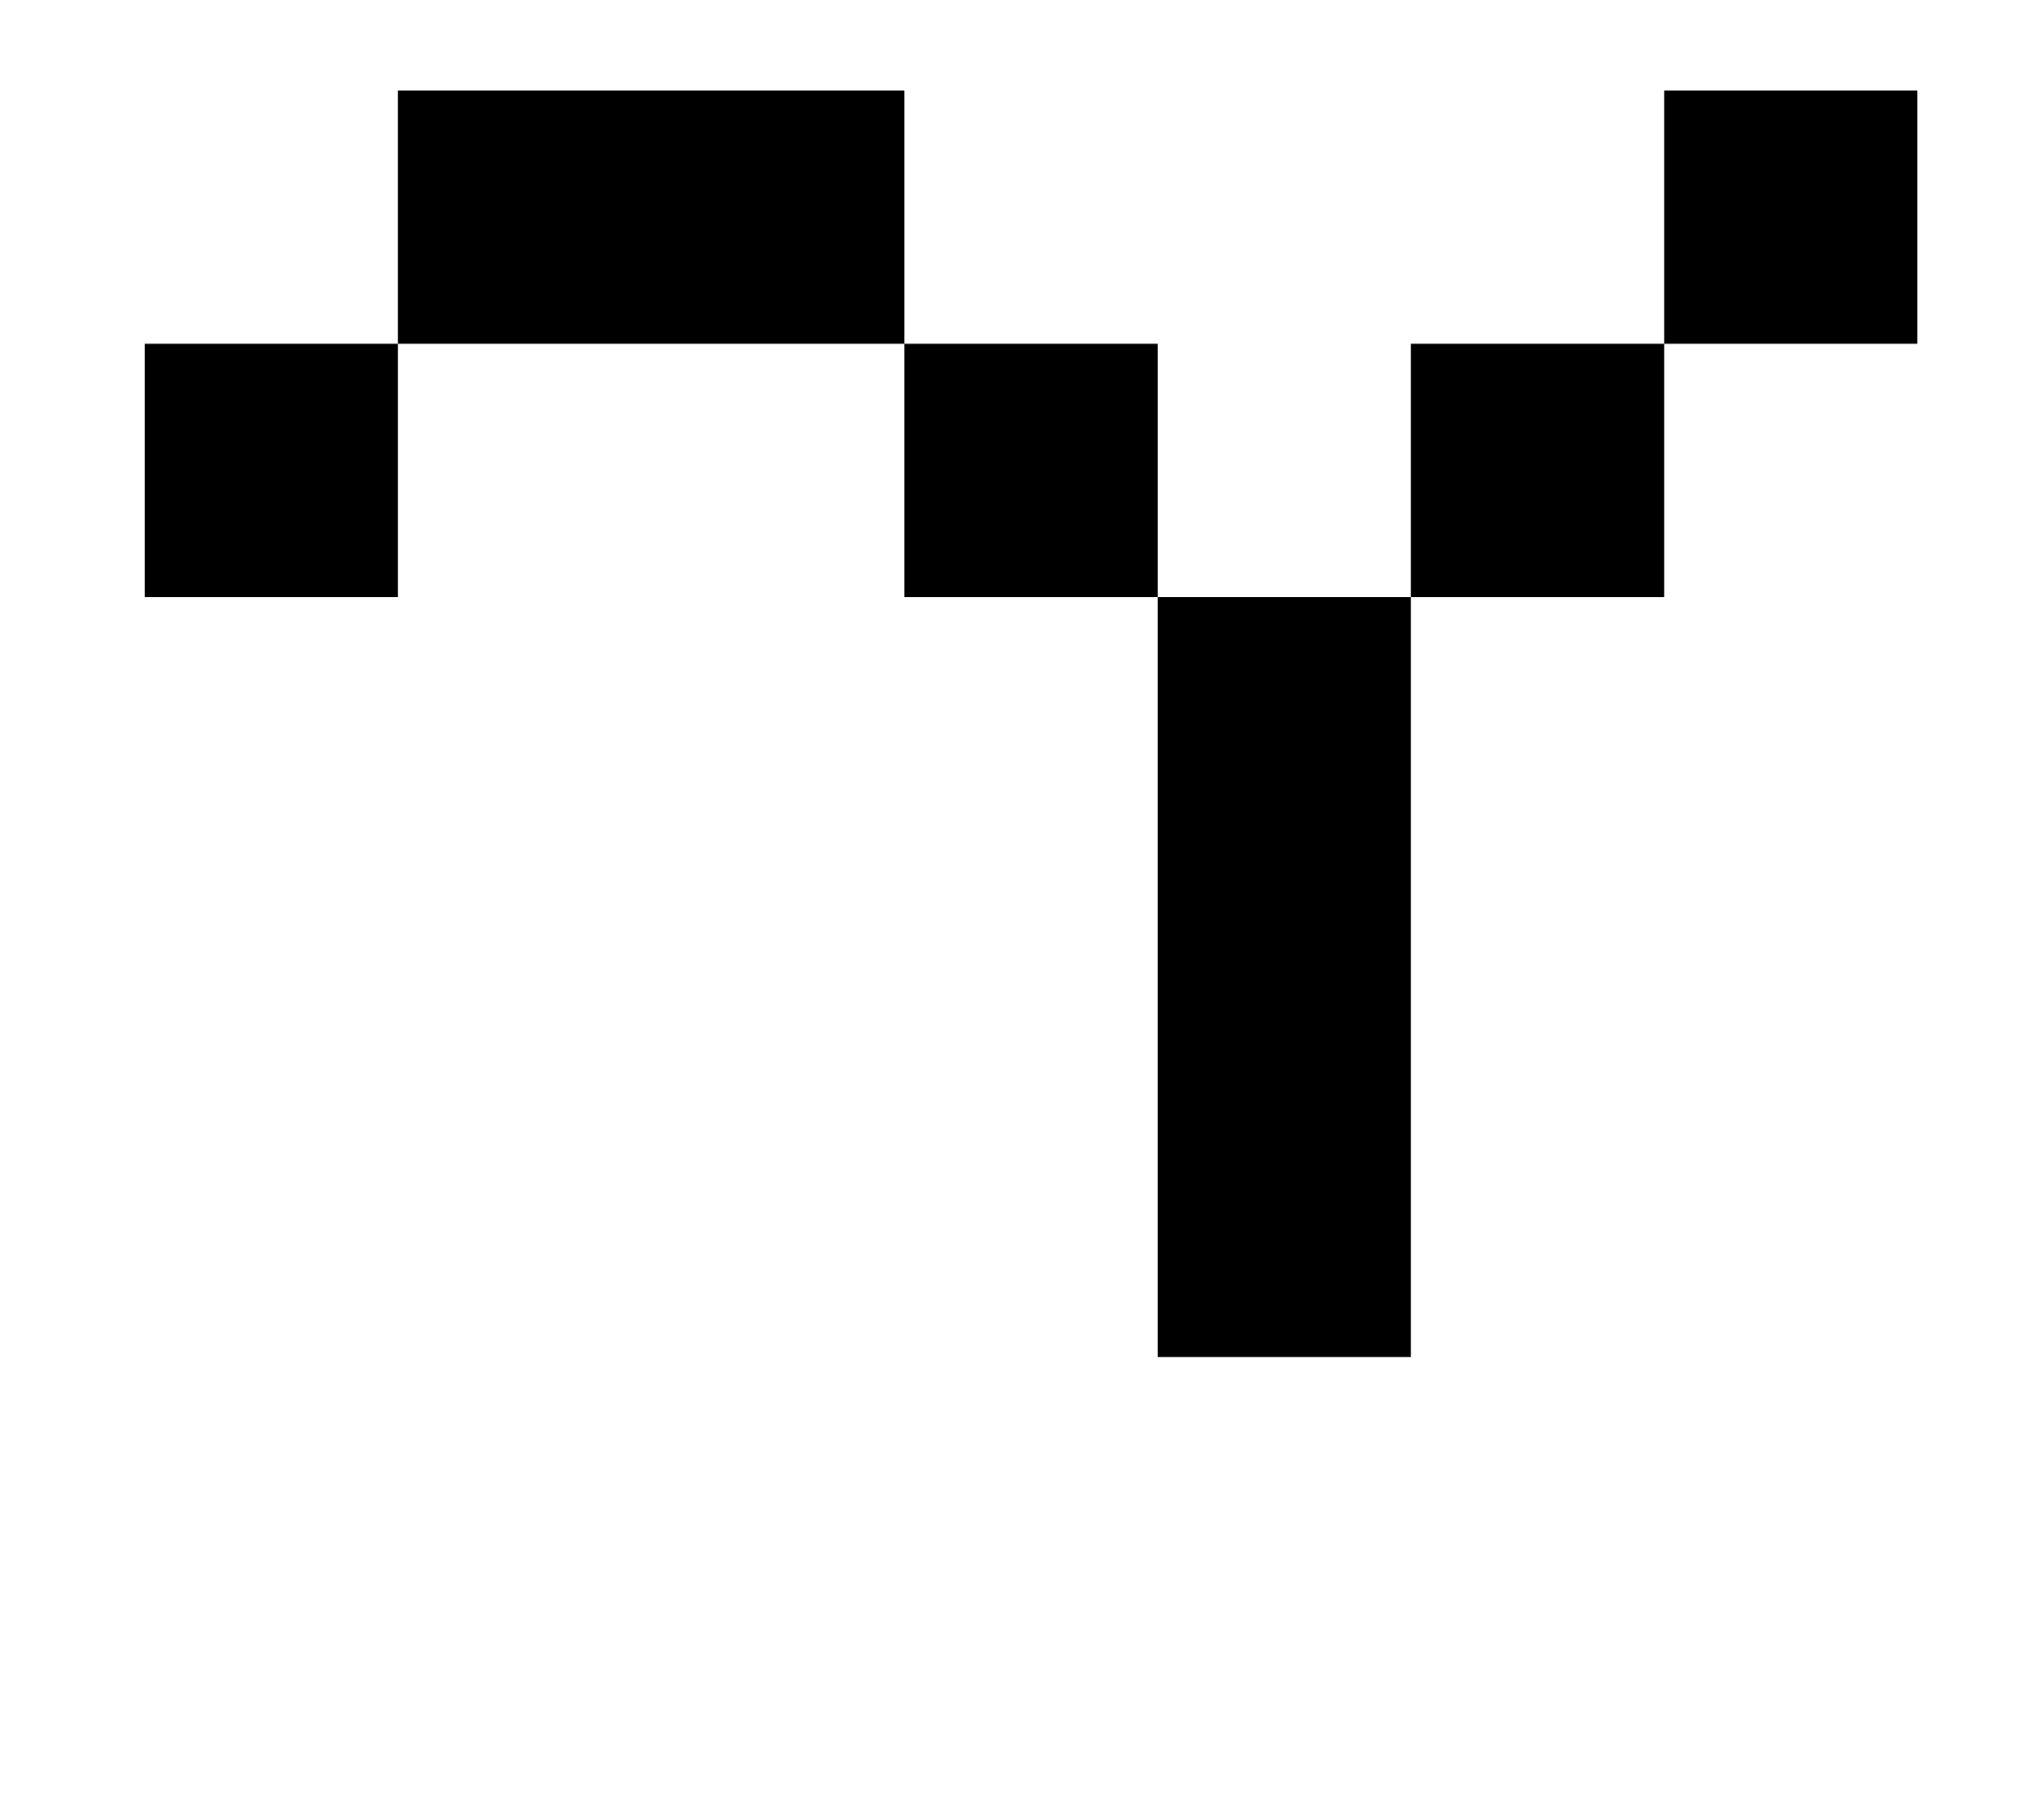
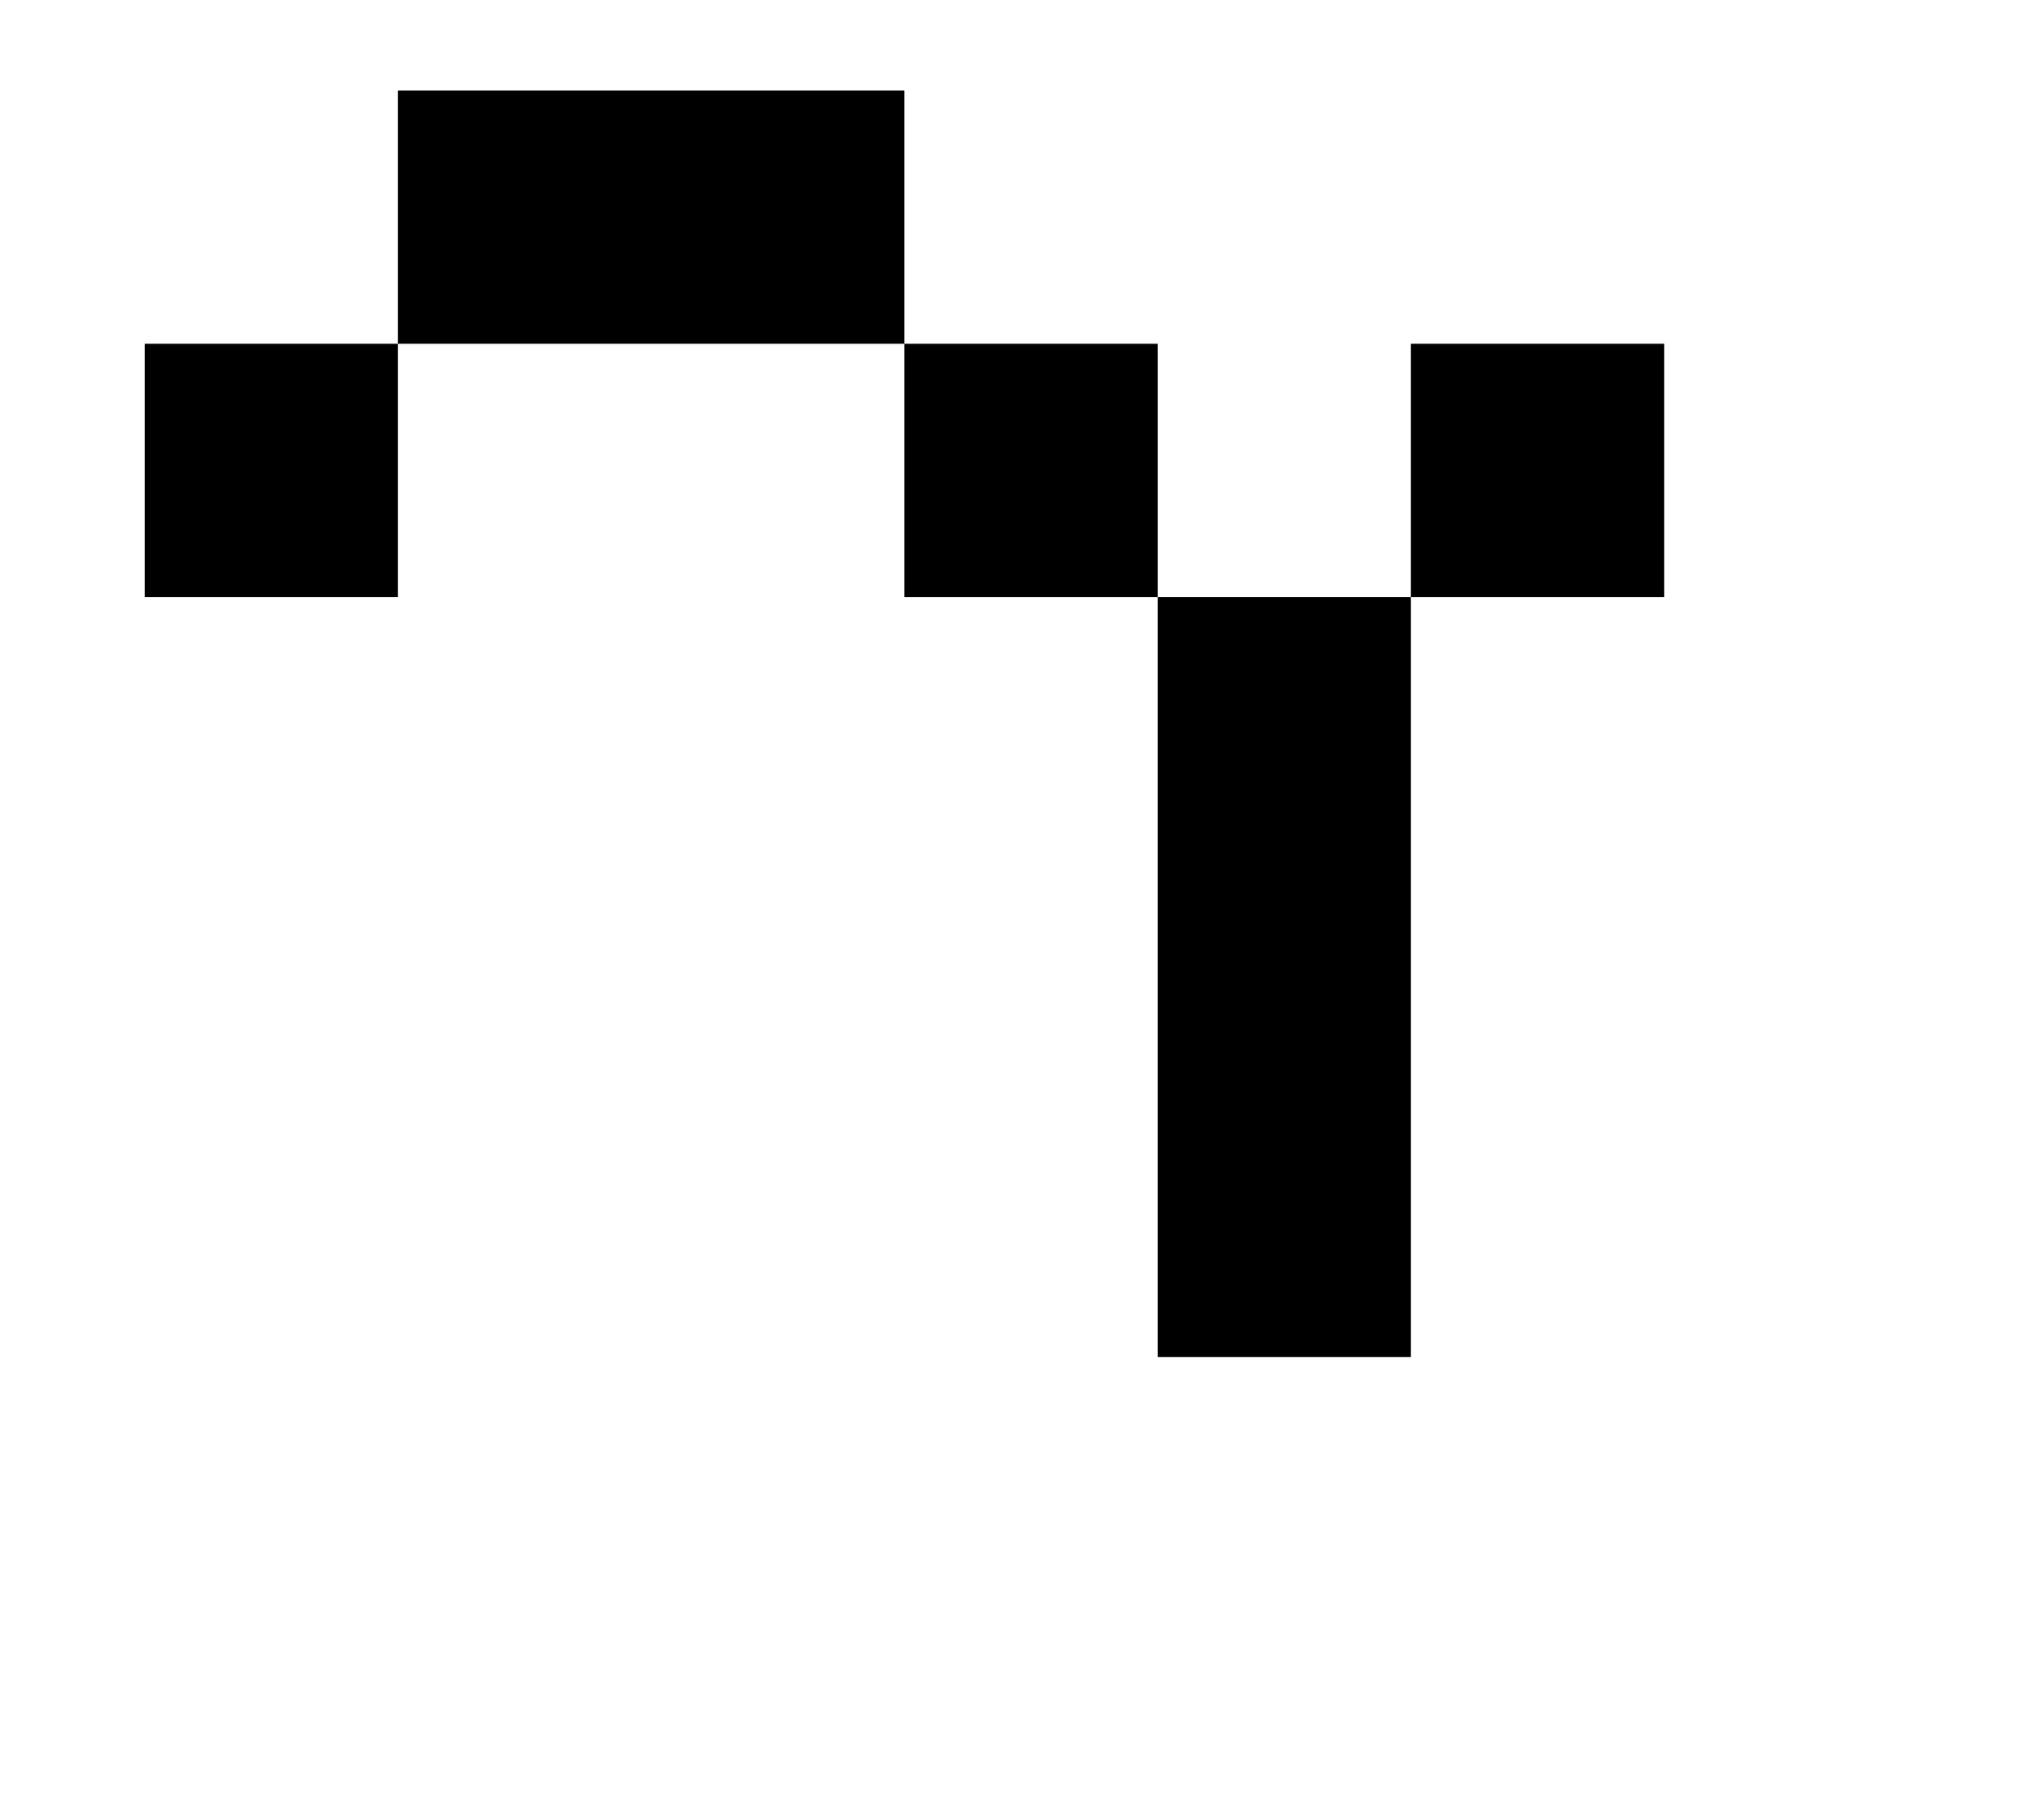
<svg xmlns="http://www.w3.org/2000/svg" version="1.1" viewBox="-10 0 1130 1000">
-   <path fill="currentColor" d="M350 190v-140h140v140h-140zM910 190v-140h140v140h-140zM490 330v-140h140v140h-140zM770 330v-140h140v140h-140zM630 750v-420h140v420h-140zM350 50v140h-140v-140h140zM210 190v140h-140v-140h140z" />
+   <path fill="currentColor" d="M350 190v-140h140v140h-140zv-140h140v140h-140zM490 330v-140h140v140h-140zM770 330v-140h140v140h-140zM630 750v-420h140v420h-140zM350 50v140h-140v-140h140zM210 190v140h-140v-140h140z" />
</svg>